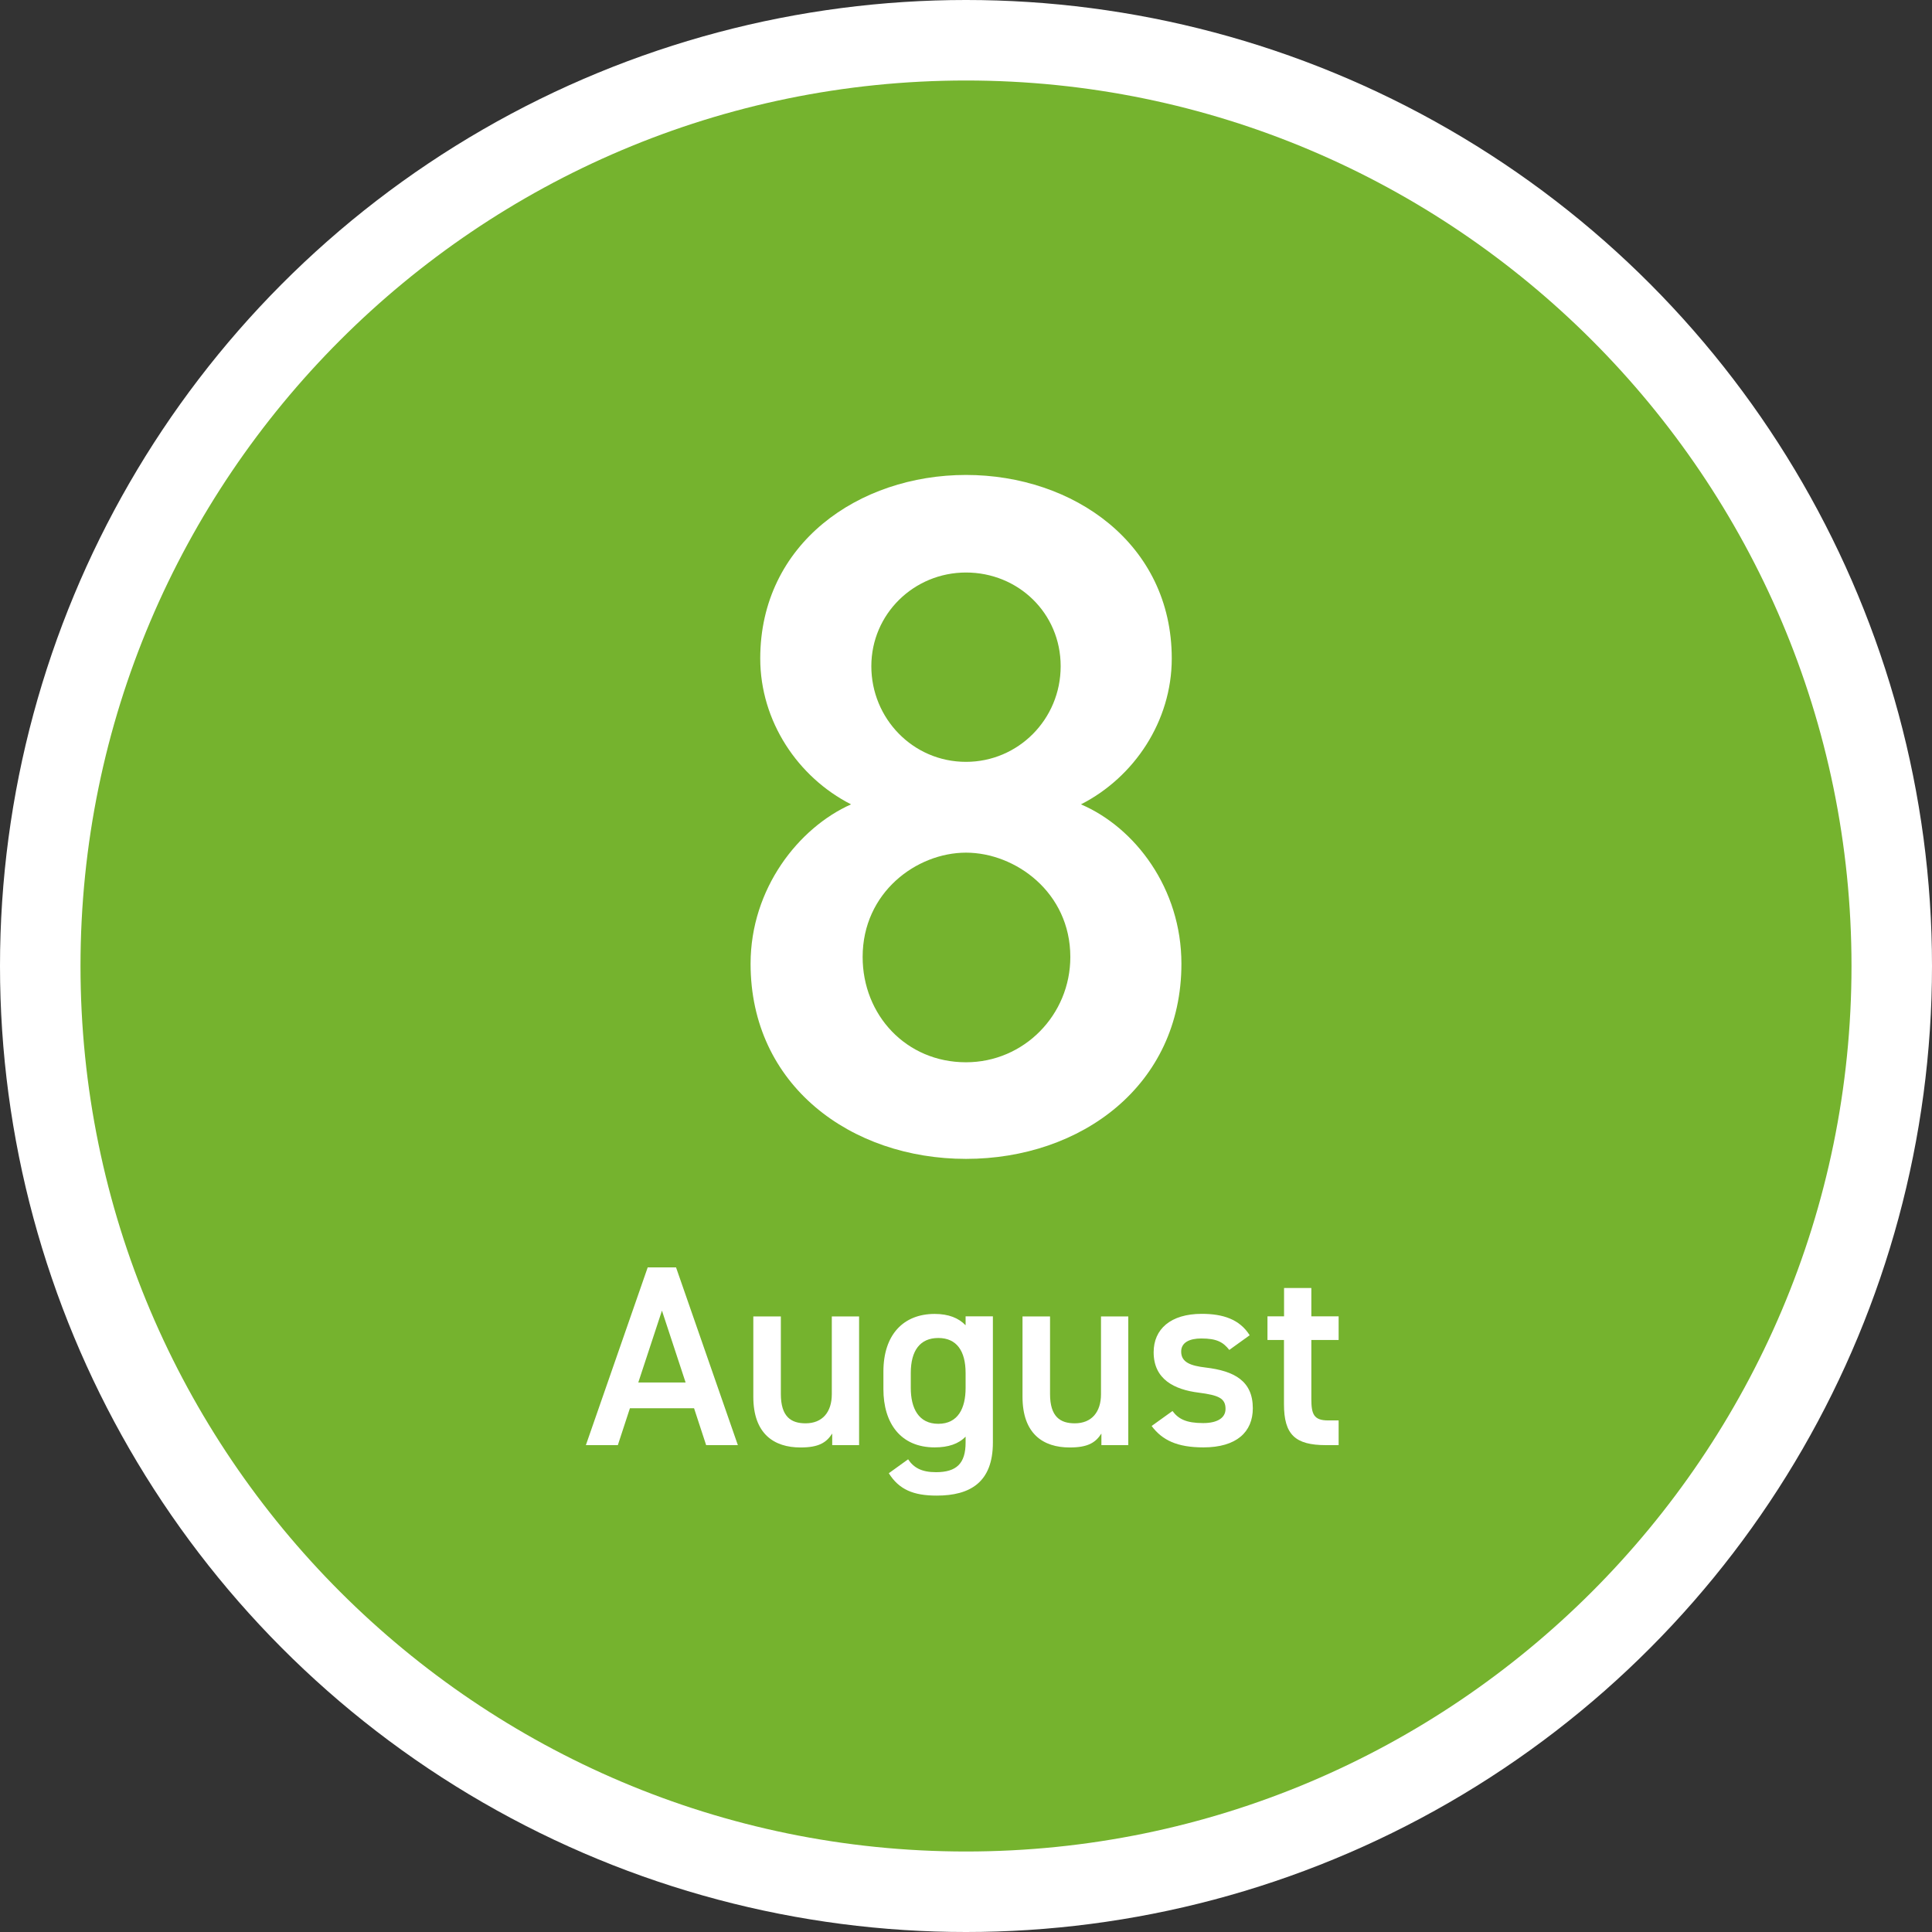
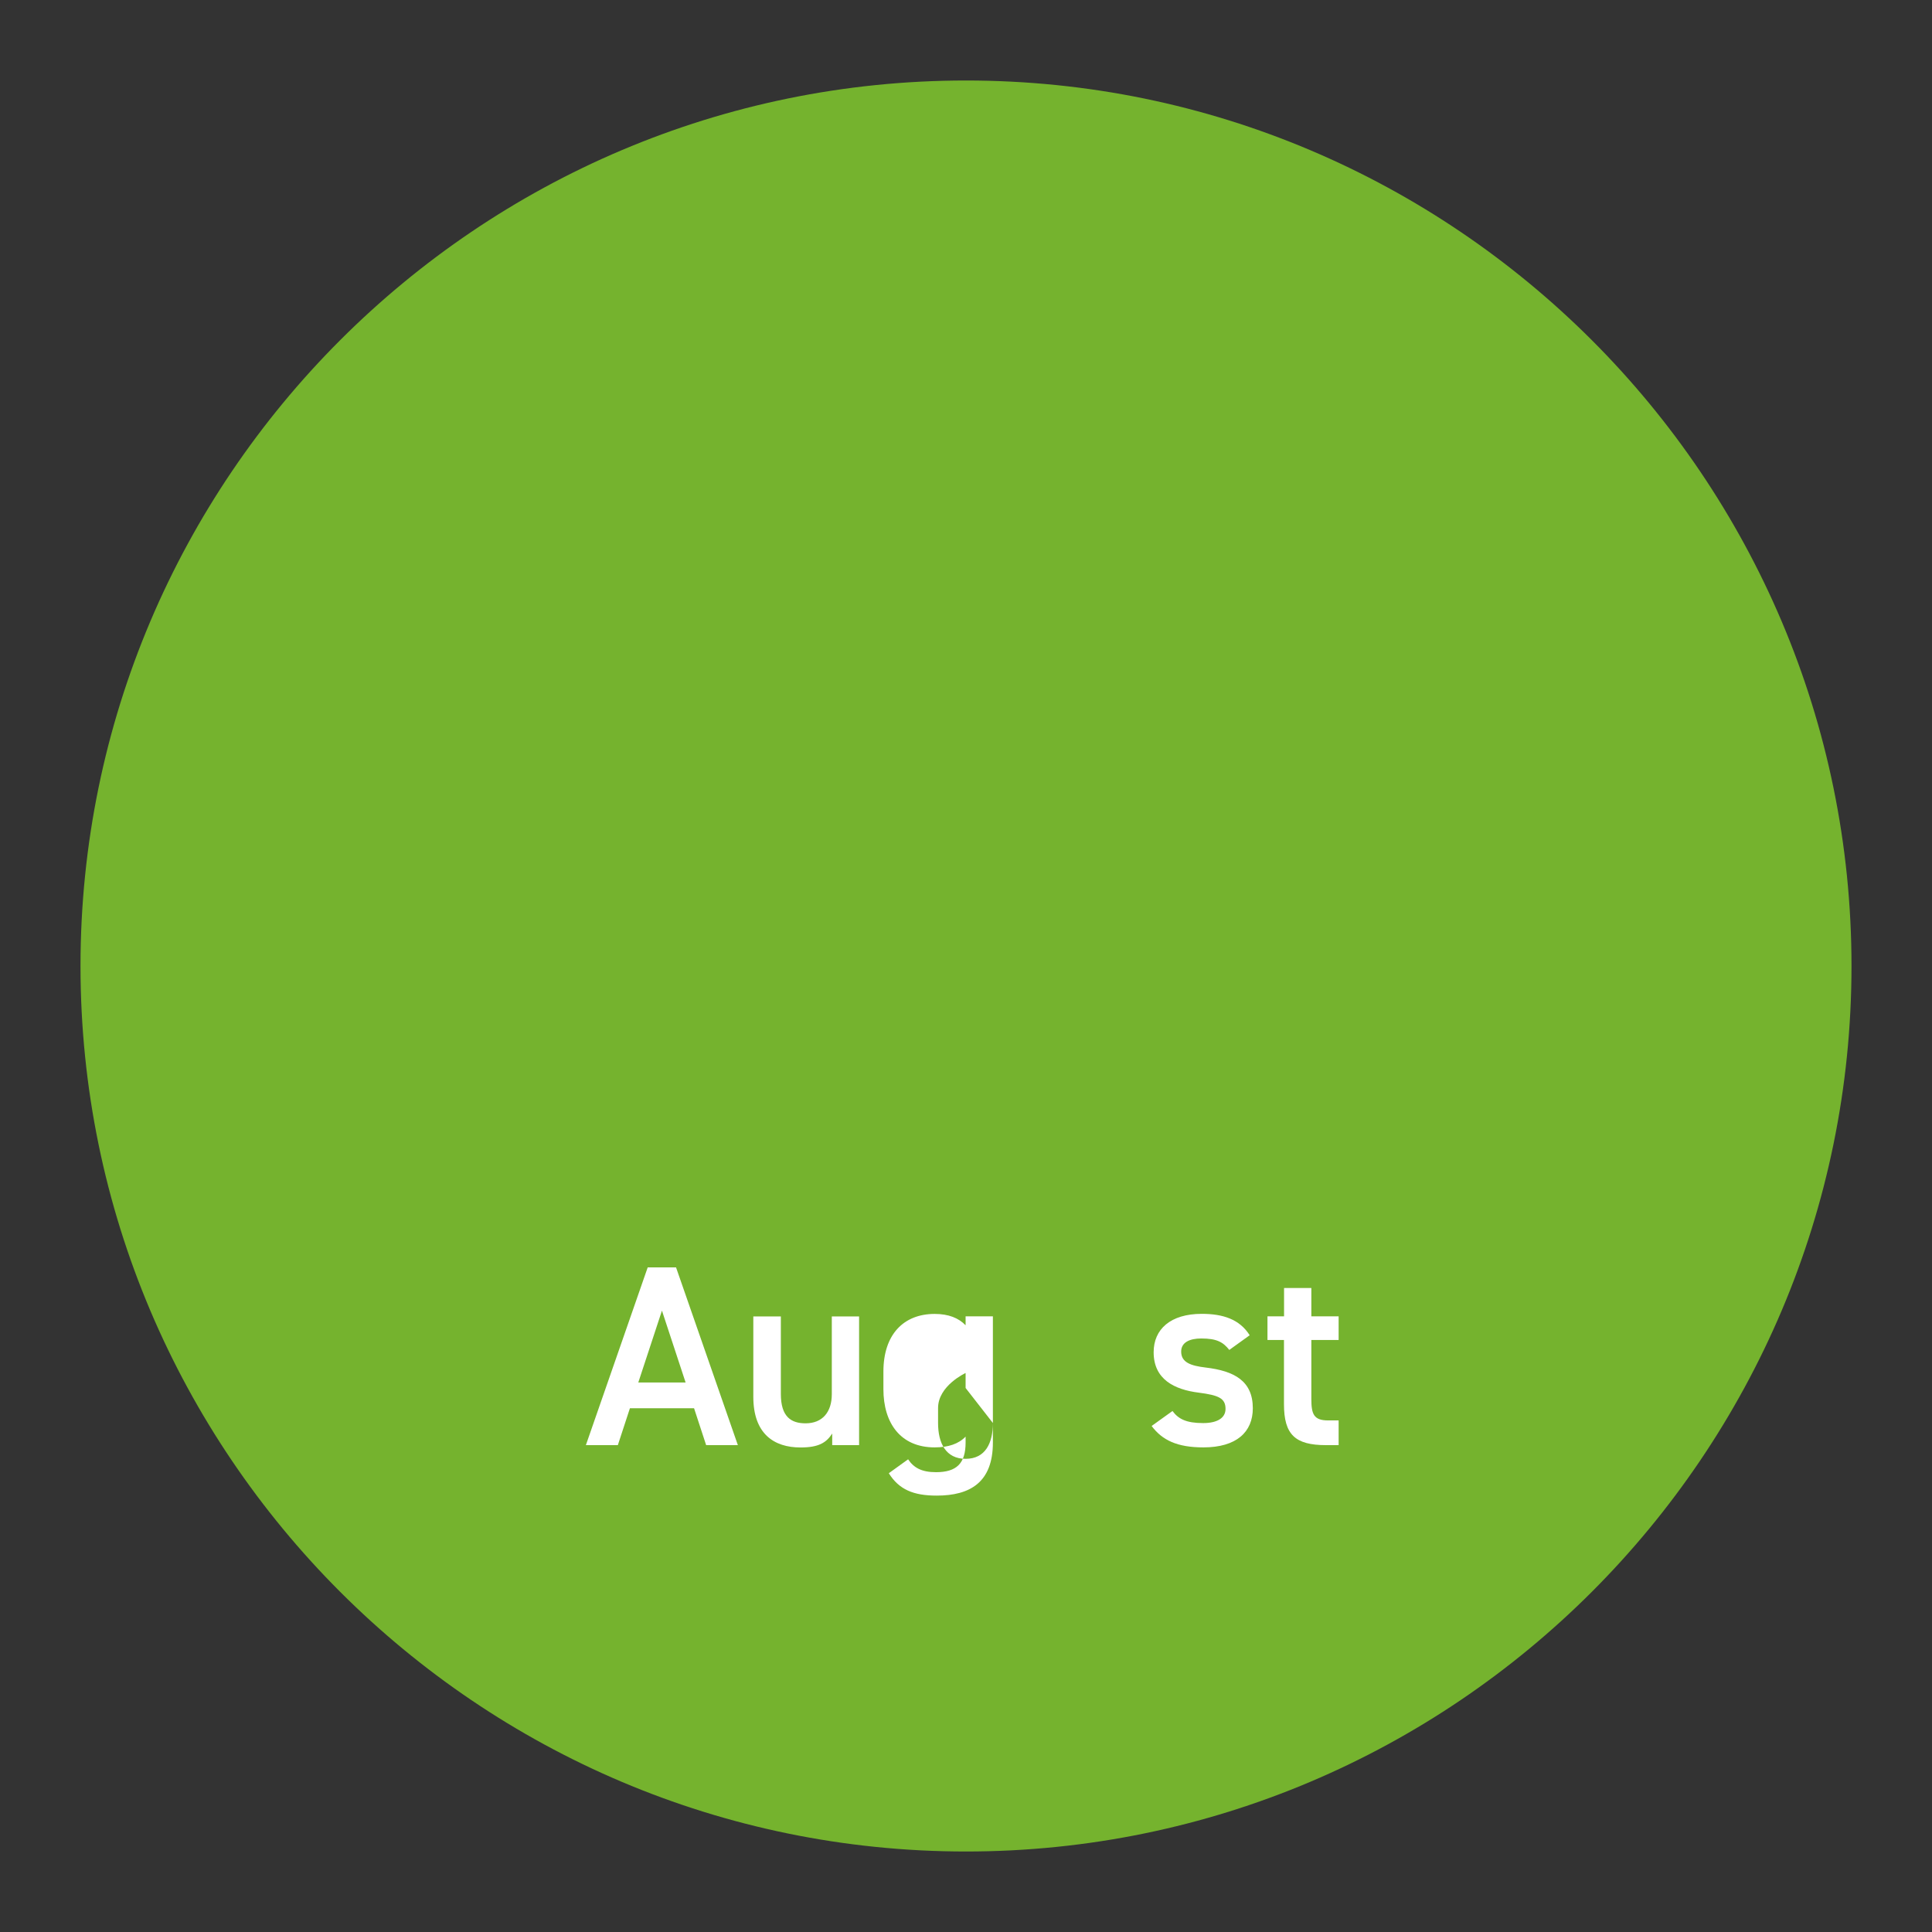
<svg xmlns="http://www.w3.org/2000/svg" id="_レイヤー_2" viewBox="0 0 240 240">
  <rect x="0" y="0" width="240" height="240" fill="#333333" stroke="none" />
  <defs>
    <style>.cls-1{fill:#75b32e;}.cls-2{fill:#fff;}</style>
  </defs>
  <g id="_レイヤー_1-2">
-     <circle class="cls-2" cx="120" cy="120" r="120" />
    <path class="cls-1" d="M120,230c-60.65,0-110-49.35-110-110S59.35,10,120,10s110,49.35,110,110-49.35,110-110,110Z" />
-     <path class="cls-2" d="M105.72,99.92c-6.6-3.36-11.28-10.32-11.28-18.12,0-14.28,12.24-22.8,25.56-22.8s25.56,8.52,25.56,22.8c0,7.8-4.68,14.76-11.28,18.12,6.72,2.88,12.48,10.44,12.48,19.8,0,15.12-12.48,24.24-26.76,24.24s-26.76-9.12-26.76-24.24c0-9.36,6-16.92,12.48-19.8ZM120,131.96c7.2,0,12.96-5.88,12.96-13.08,0-8.04-6.84-12.96-12.96-12.96s-12.84,4.92-12.84,12.96c0,7.2,5.4,13.08,12.84,13.08ZM120,94.64c6.48,0,11.76-5.28,11.76-11.88s-5.28-11.64-11.76-11.64-11.76,5.16-11.76,11.64,5.16,11.88,11.76,11.88Z" />
    <path class="cls-2" d="M72.78,179.52l7.68-22.08h3.52l7.68,22.08h-3.94l-1.5-4.58h-7.97l-1.5,4.58h-3.97ZM79.28,171.74h5.89l-2.94-8.93-2.94,8.93Z" />
    <path class="cls-2" d="M106.74,179.52h-3.36v-1.44c-.74,1.15-1.7,1.73-3.94,1.73-3.3,0-5.86-1.7-5.86-6.3v-9.98h3.42v9.63c0,2.85,1.28,3.65,3.07,3.65,2.11,0,3.26-1.41,3.26-3.62v-9.66h3.39v16Z" />
-     <path class="cls-2" d="M119.95,163.52h3.39v15.68c0,4.93-2.82,6.59-6.98,6.59-2.88,0-4.67-.74-5.95-2.78l2.4-1.73c.7,1.06,1.7,1.6,3.46,1.6,2.56,0,3.68-1.09,3.68-3.68v-.74c-.86.9-2.14,1.34-3.84,1.34-4.26,0-6.37-3.04-6.37-7.23v-2.18c0-4.61,2.5-7.17,6.37-7.17,1.73,0,2.98.51,3.84,1.41v-1.12ZM119.95,172.42v-1.86c0-2.75-1.12-4.35-3.39-4.35s-3.42,1.57-3.42,4.35v1.86c0,2.5.96,4.45,3.42,4.45s3.39-1.95,3.39-4.45Z" />
-     <path class="cls-2" d="M140.18,179.52h-3.36v-1.44c-.74,1.15-1.7,1.73-3.94,1.73-3.3,0-5.86-1.7-5.86-6.3v-9.98h3.42v9.63c0,2.85,1.28,3.65,3.07,3.65,2.11,0,3.26-1.41,3.26-3.62v-9.66h3.39v16Z" />
+     <path class="cls-2" d="M119.95,163.52h3.39v15.68c0,4.93-2.82,6.59-6.98,6.59-2.88,0-4.67-.74-5.95-2.78l2.4-1.73c.7,1.06,1.7,1.6,3.46,1.6,2.56,0,3.68-1.09,3.68-3.68v-.74c-.86.9-2.14,1.34-3.84,1.34-4.26,0-6.37-3.04-6.37-7.23v-2.18c0-4.61,2.5-7.17,6.37-7.17,1.73,0,2.98.51,3.84,1.41v-1.12ZM119.95,172.42v-1.86s-3.42,1.57-3.42,4.35v1.86c0,2.5.96,4.45,3.42,4.45s3.39-1.95,3.39-4.45Z" />
    <path class="cls-2" d="M152.72,167.71c-.77-.99-1.57-1.44-3.49-1.44-1.44,0-2.5.48-2.5,1.63,0,1.34,1.18,1.76,3.04,1.98,3.55.42,5.86,1.66,5.86,5.06,0,2.94-2.02,4.86-6.14,4.86-3.26,0-5.12-.9-6.43-2.66l2.59-1.86c.74.99,1.7,1.5,3.81,1.5,1.76,0,2.78-.64,2.78-1.76,0-1.31-.83-1.7-3.33-2.02-3.04-.38-5.6-1.66-5.6-5.02,0-2.85,2.08-4.77,5.98-4.77,2.62,0,4.7.67,5.95,2.66l-2.53,1.82Z" />
    <path class="cls-2" d="M157.46,163.52h2.05v-3.52h3.39v3.52h3.39v2.94h-3.39v7.33c0,1.86.29,2.66,2.08,2.66h1.31v3.07h-1.57c-3.84,0-5.22-1.31-5.22-5.09v-7.97h-2.05v-2.94Z" />
  </g>
</svg>